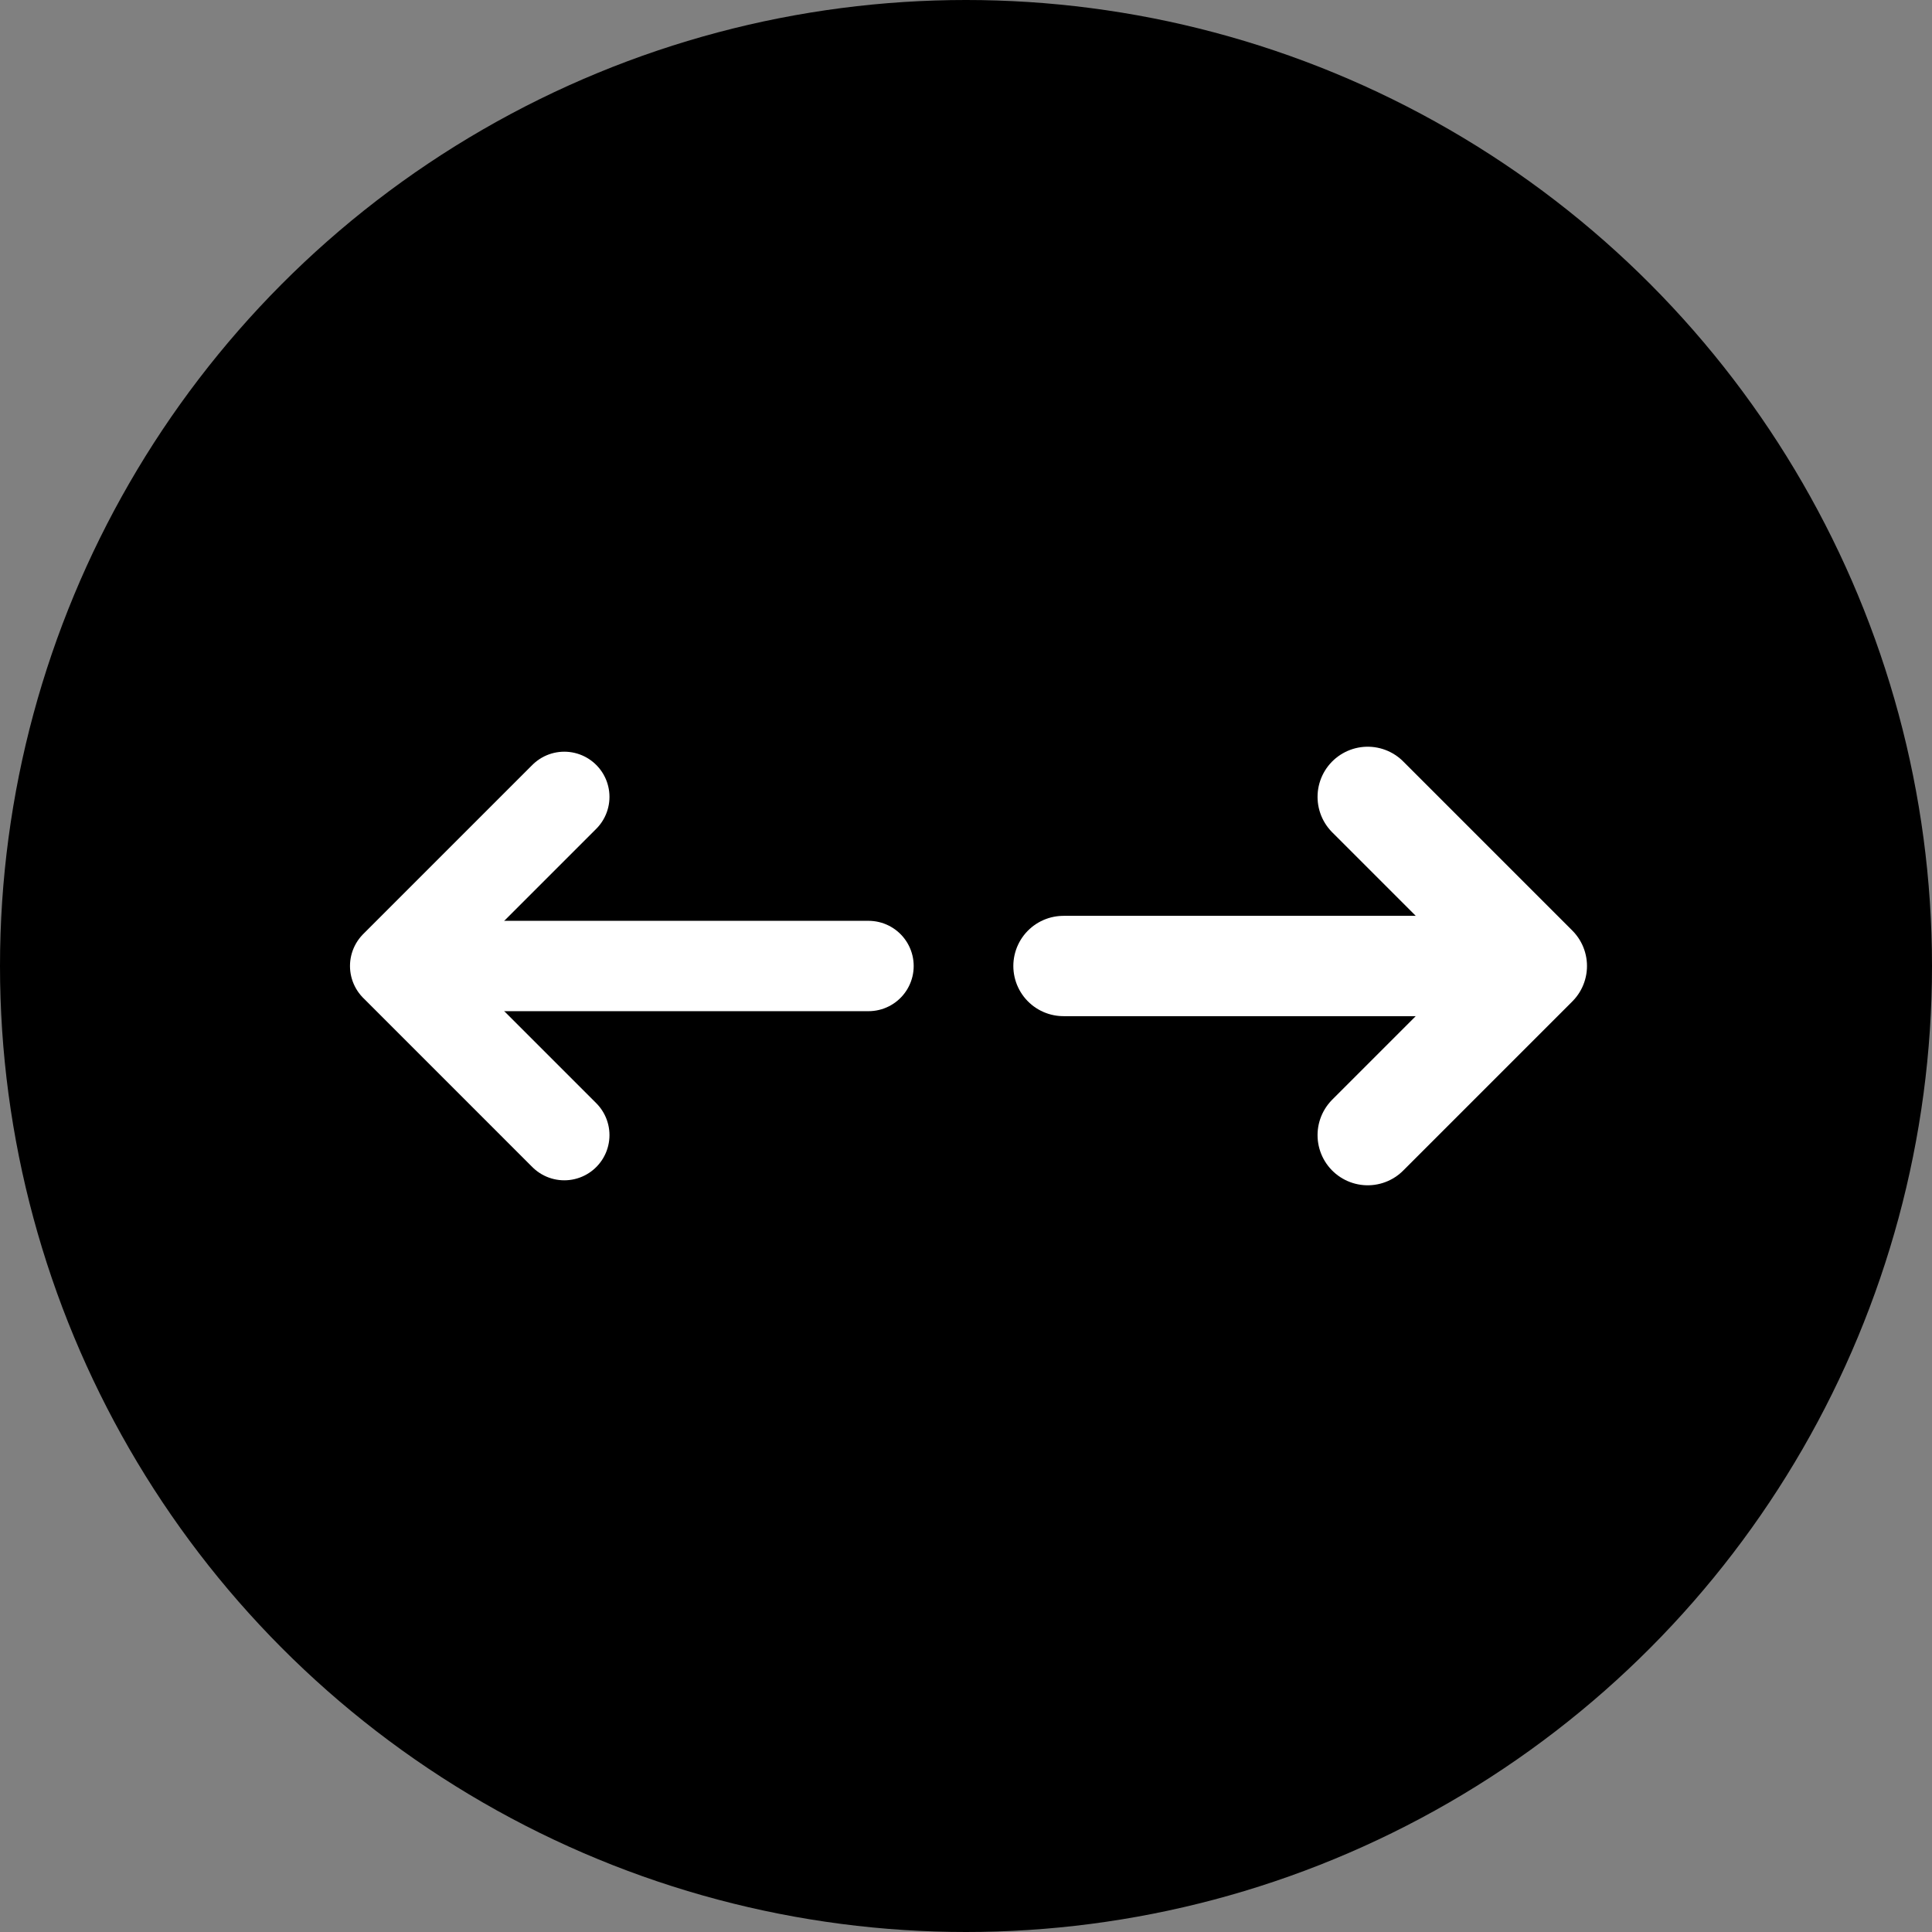
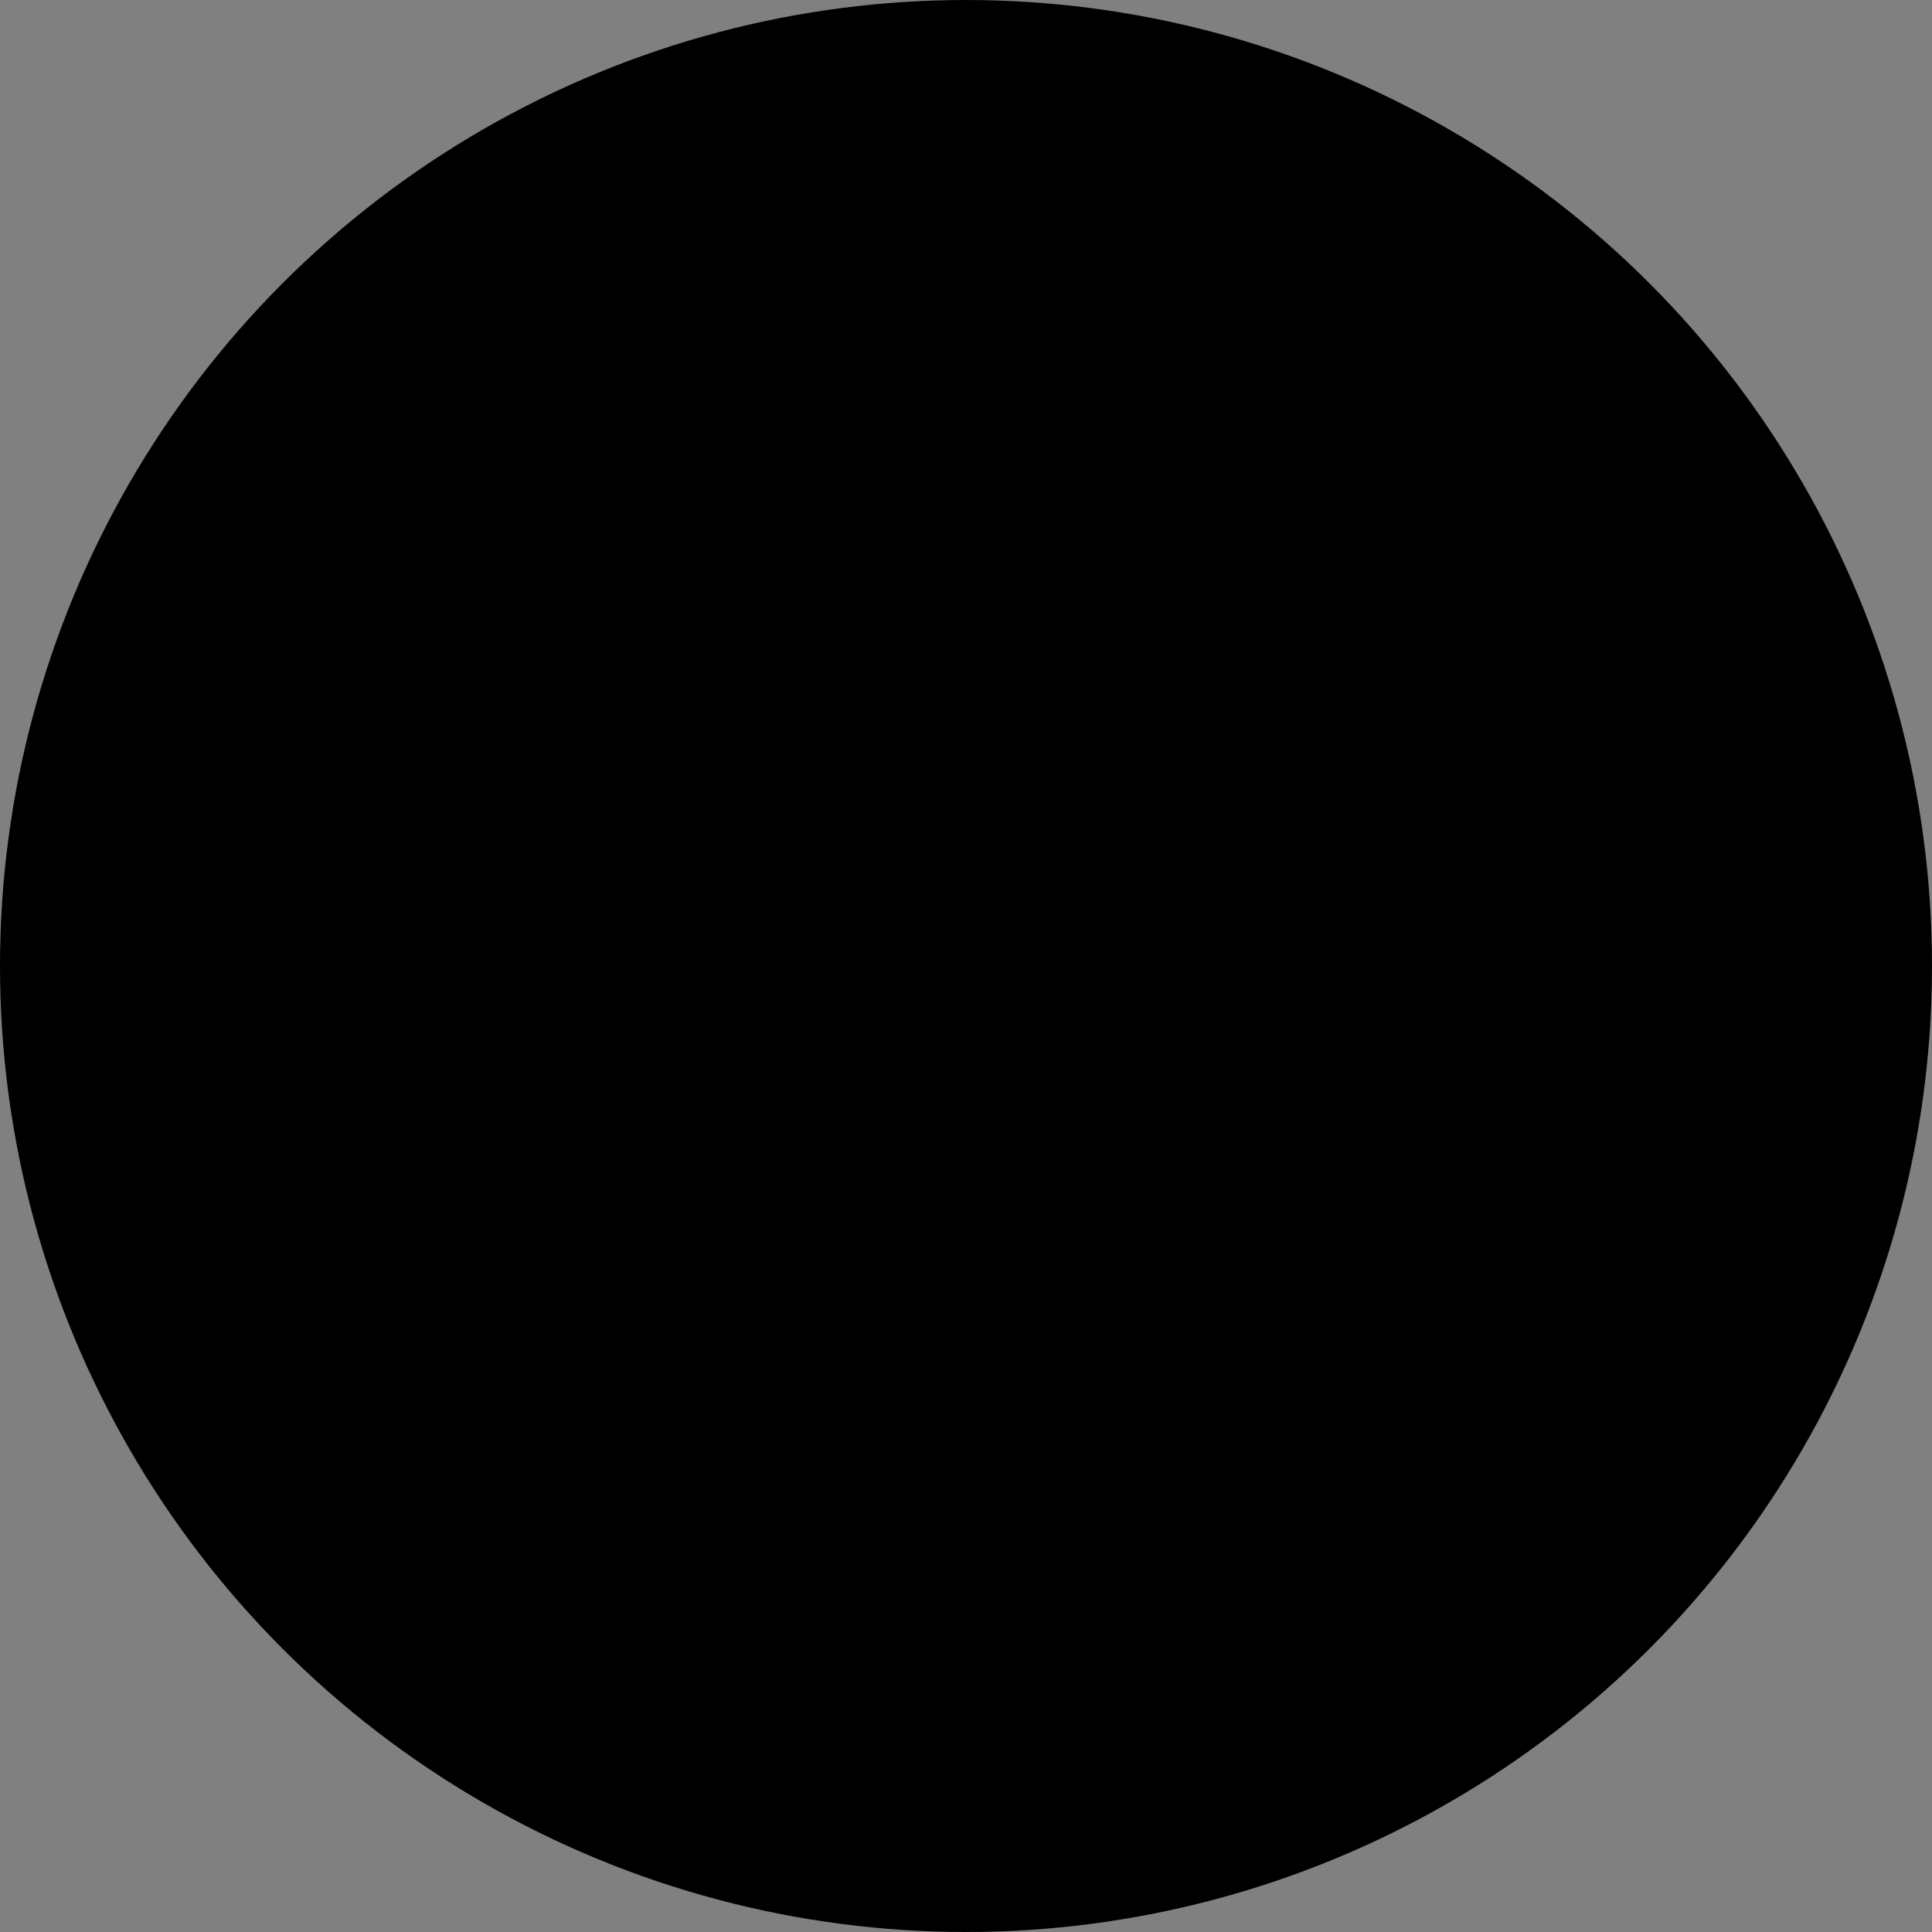
<svg xmlns="http://www.w3.org/2000/svg" width="13" height="13" viewBox="0 0 13 13" fill="none">
  <rect x="0" y="0" width="13" height="13" fill="#808080" stroke="none" />
  <circle cx="6.5" cy="6.5" r="6.5" fill="#2151C5" style="fill:#2151C5;fill:color(display-p3 0.129 0.318 0.772);fill-opacity:1;" />
-   <path d="M9.203 5.362L10.341 6.5L9.203 7.638" stroke="white" style="stroke:white;stroke-opacity:1;" stroke-width="0.675" stroke-miterlimit="10" stroke-linecap="round" stroke-linejoin="round" />
-   <path d="M7.156 6.5H10.312" stroke="white" style="stroke:white;stroke-opacity:1;" stroke-width="0.675" stroke-miterlimit="10" stroke-linecap="round" stroke-linejoin="round" />
-   <path d="M3.797 5.362L2.659 6.5L3.797 7.638" stroke="white" style="stroke:white;stroke-opacity:1;" stroke-width="0.608" stroke-miterlimit="10" stroke-linecap="round" stroke-linejoin="round" />
-   <path d="M5.844 6.5H2.688" stroke="white" style="stroke:white;stroke-opacity:1;" stroke-width="0.608" stroke-miterlimit="10" stroke-linecap="round" stroke-linejoin="round" />
</svg>